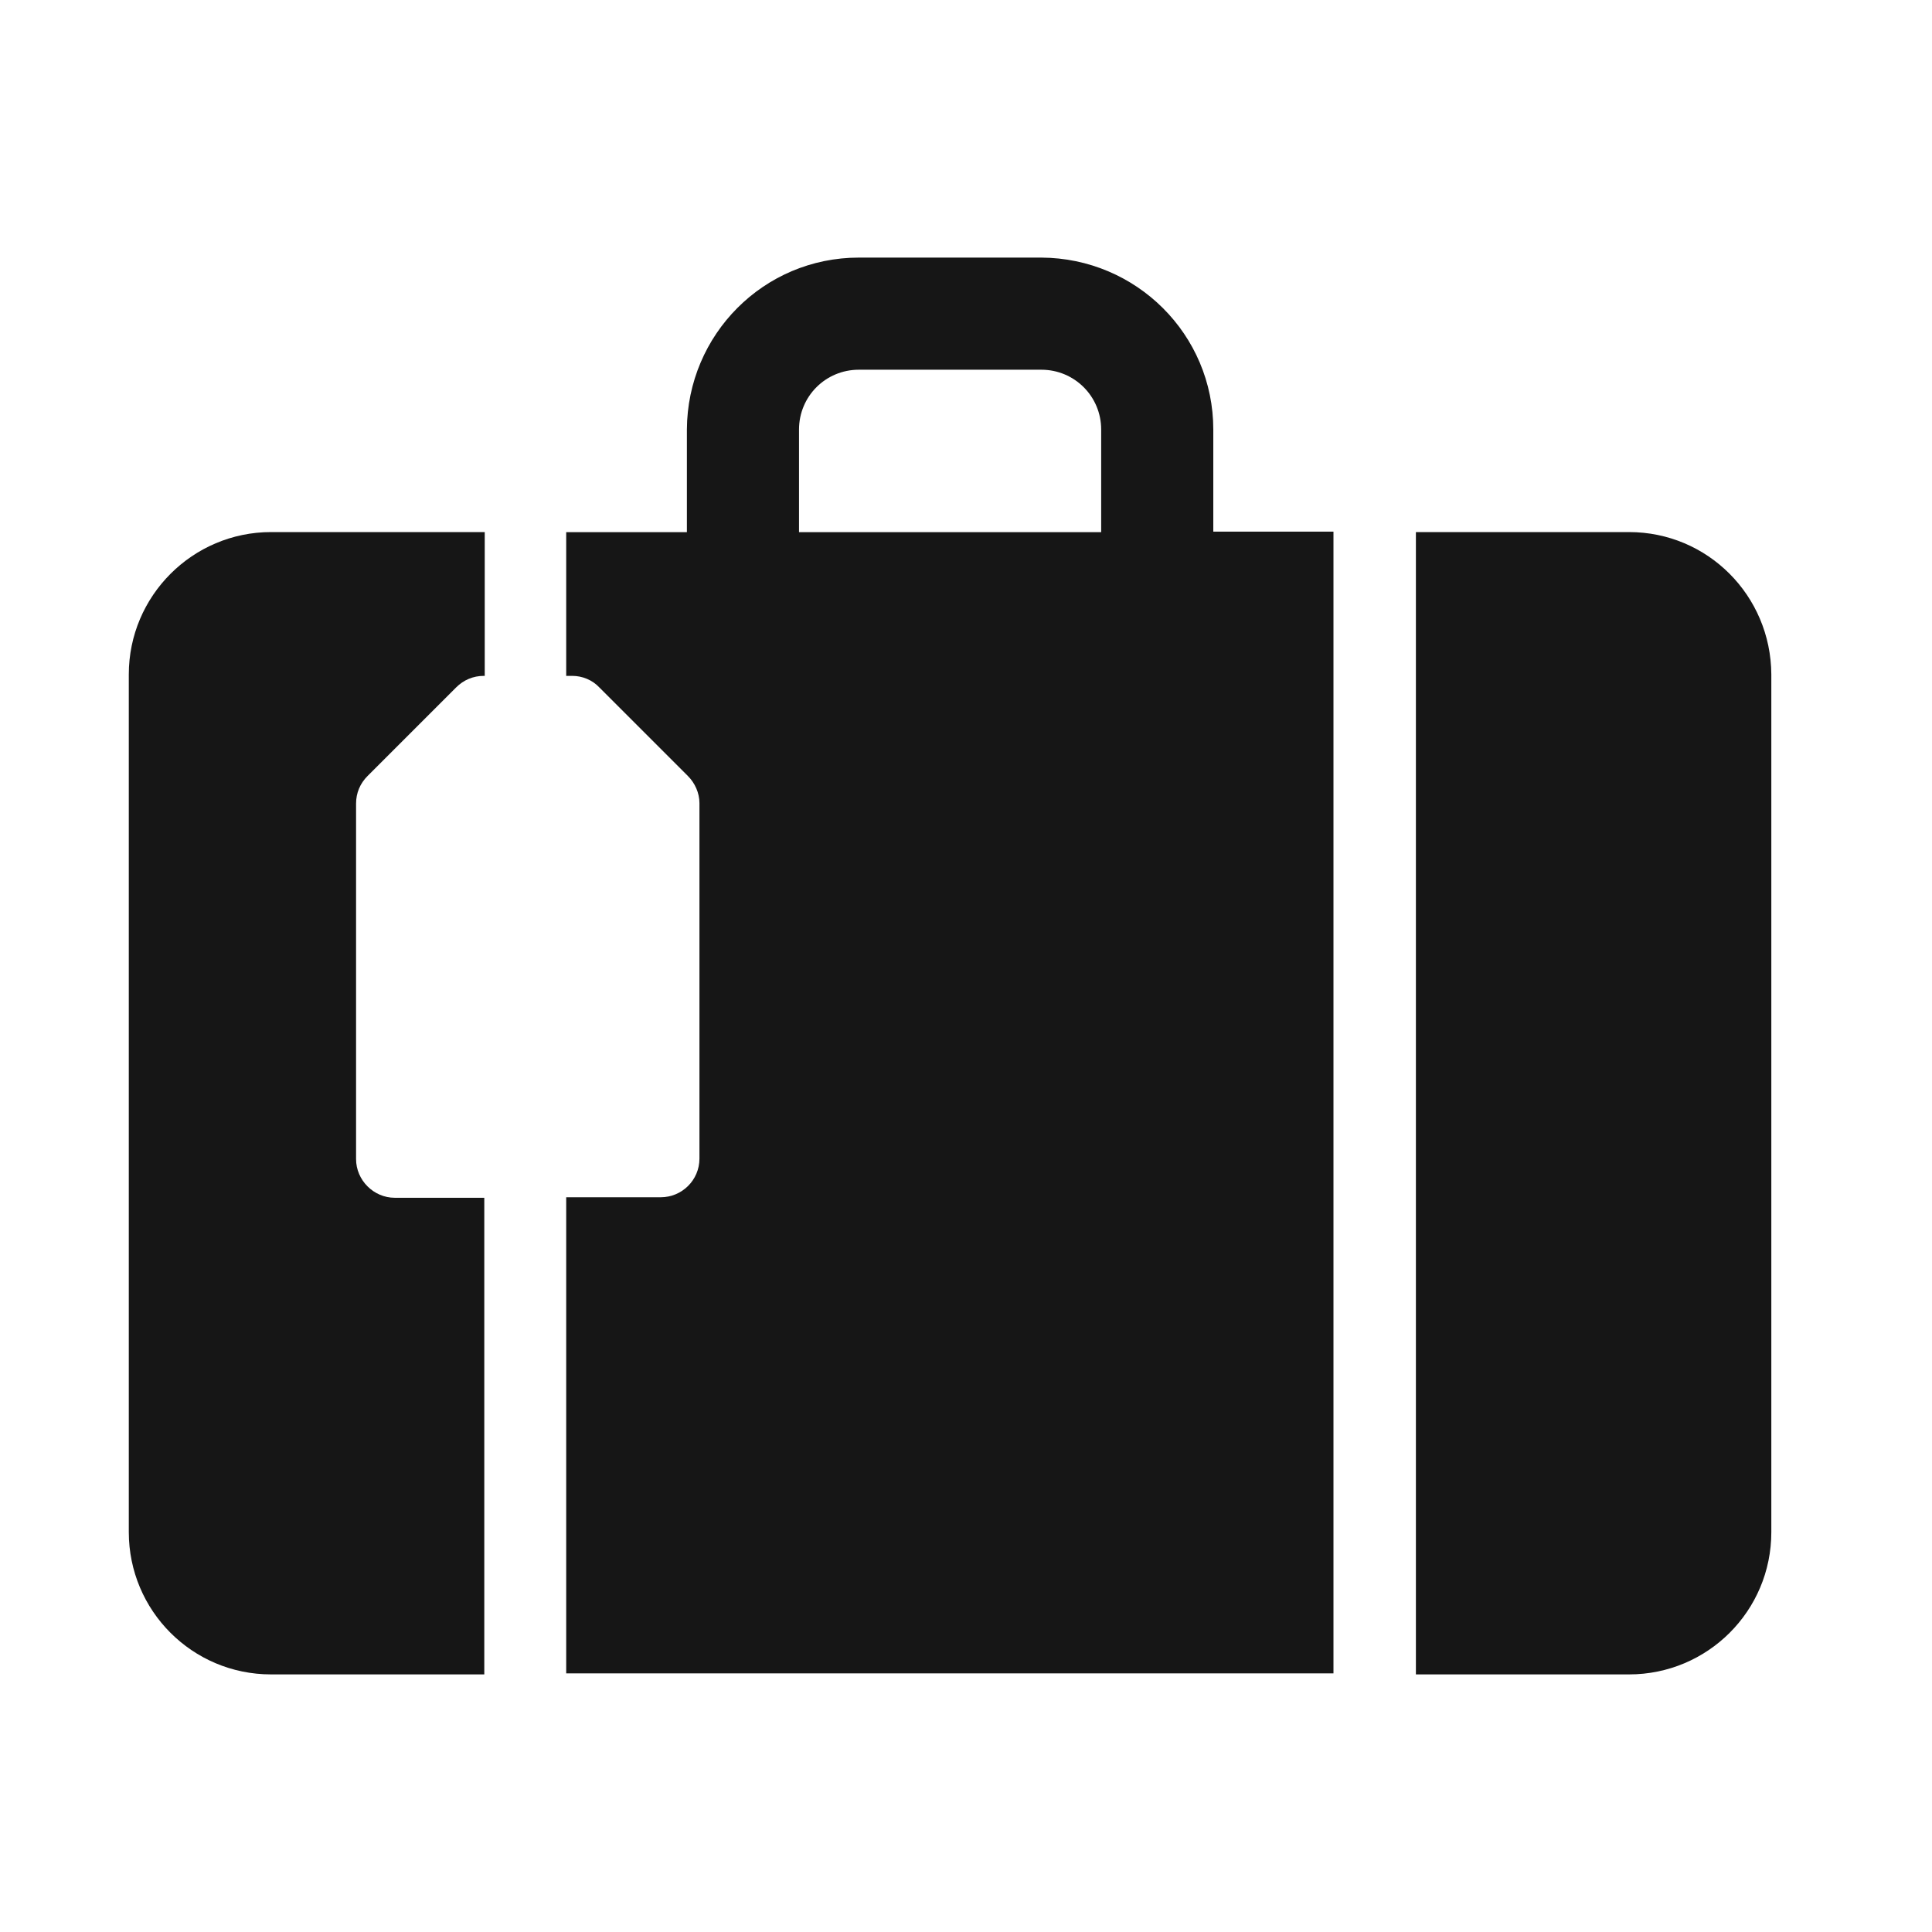
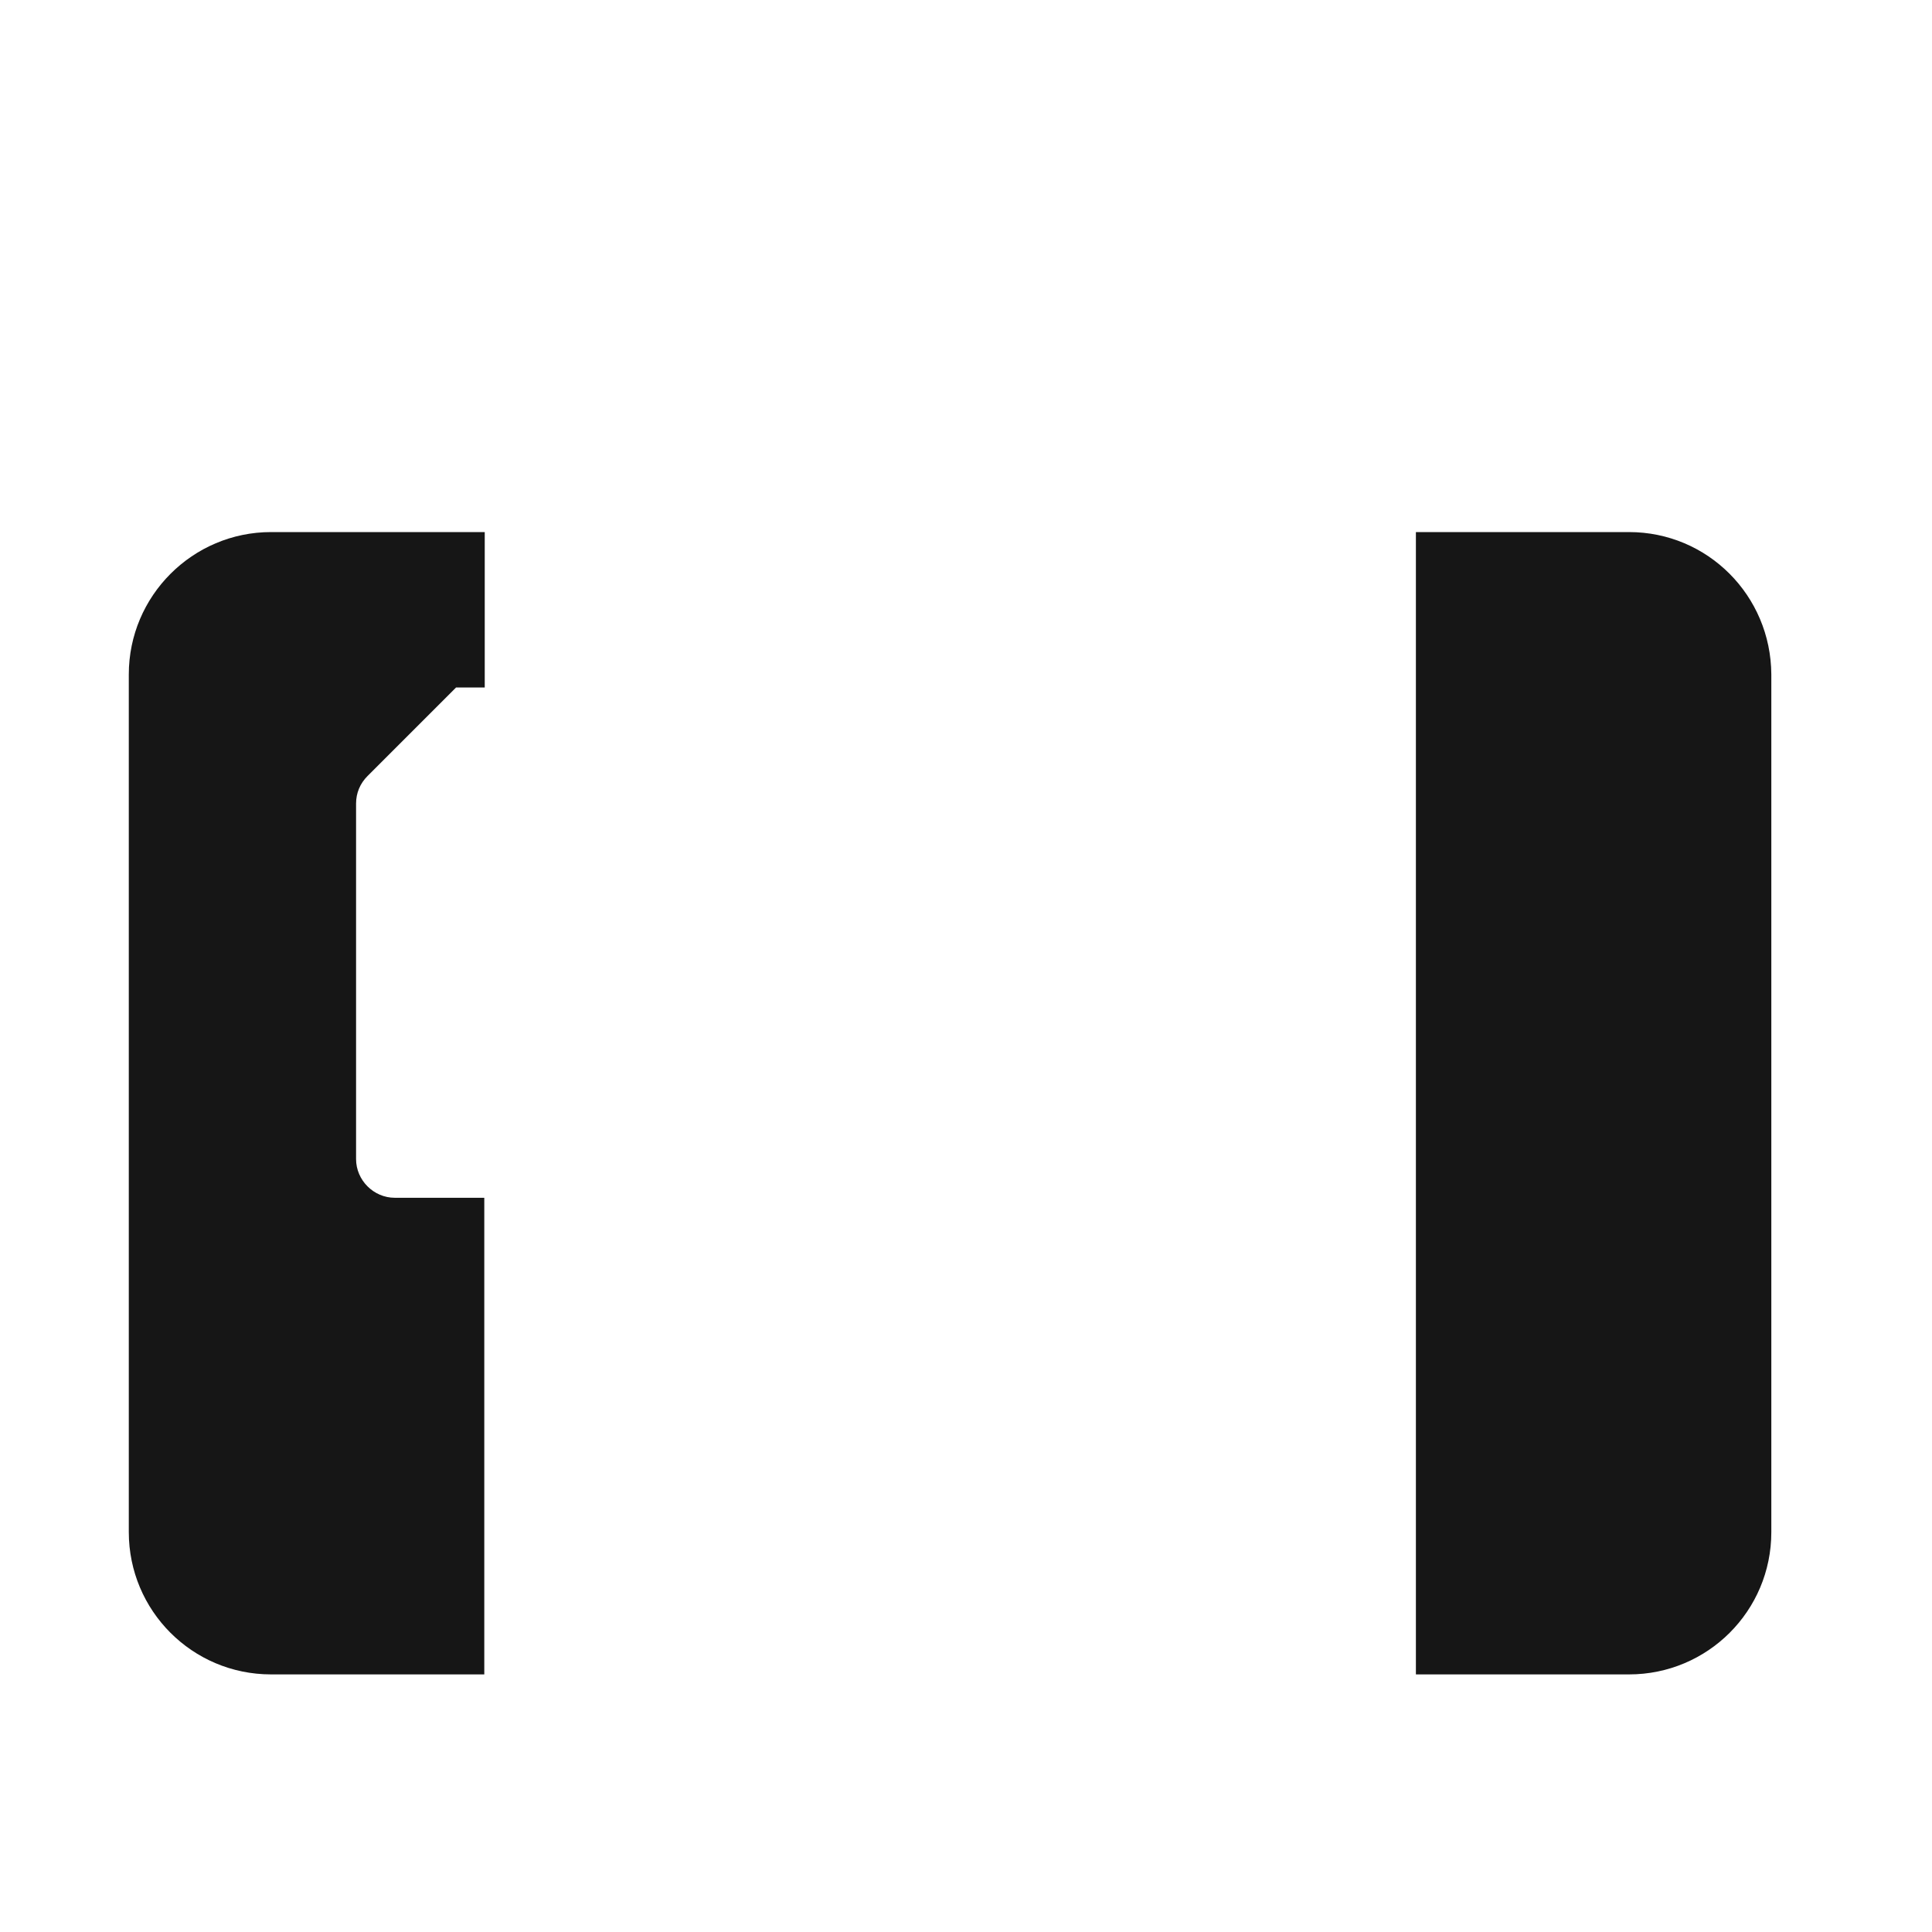
<svg xmlns="http://www.w3.org/2000/svg" width="30" height="30" viewBox="0 0 30 30" fill="none">
  <path d="M25.296 8.262H21.986V26H25.296C26.514 26 27.505 25.016 27.505 23.791V10.472C27.498 9.246 26.514 8.262 25.296 8.262Z" fill="#161616" />
-   <path d="M5.529 17.998V12.478C5.529 12.314 5.591 12.166 5.708 12.049L7.082 10.675C7.199 10.558 7.348 10.495 7.512 10.495H7.527V8.262H4.209C2.991 8.262 2 9.254 2 10.472V23.791C2 25.008 2.984 26 4.209 26H7.52V18.599H6.13C5.802 18.599 5.529 18.326 5.529 17.998Z" fill="#161616" />
-   <path d="M18.84 8.263V6.67C18.84 5.194 17.645 4.008 16.17 4H13.336C11.86 4 10.674 5.194 10.666 6.67V8.263H8.792V10.495H8.886C9.042 10.495 9.198 10.558 9.307 10.675L10.681 12.049C10.791 12.158 10.861 12.314 10.861 12.47V17.99C10.861 18.326 10.588 18.591 10.26 18.591H8.792V25.984H20.706V8.255H18.84V8.263ZM17.099 8.263H12.407V6.67C12.407 6.155 12.82 5.741 13.336 5.741H16.17C16.685 5.741 17.099 6.155 17.099 6.67V8.263Z" fill="#161616" />
+   <path d="M5.529 17.998V12.478C5.529 12.314 5.591 12.166 5.708 12.049L7.082 10.675H7.527V8.262H4.209C2.991 8.262 2 9.254 2 10.472V23.791C2 25.008 2.984 26 4.209 26H7.52V18.599H6.13C5.802 18.599 5.529 18.326 5.529 17.998Z" fill="#161616" />
</svg>